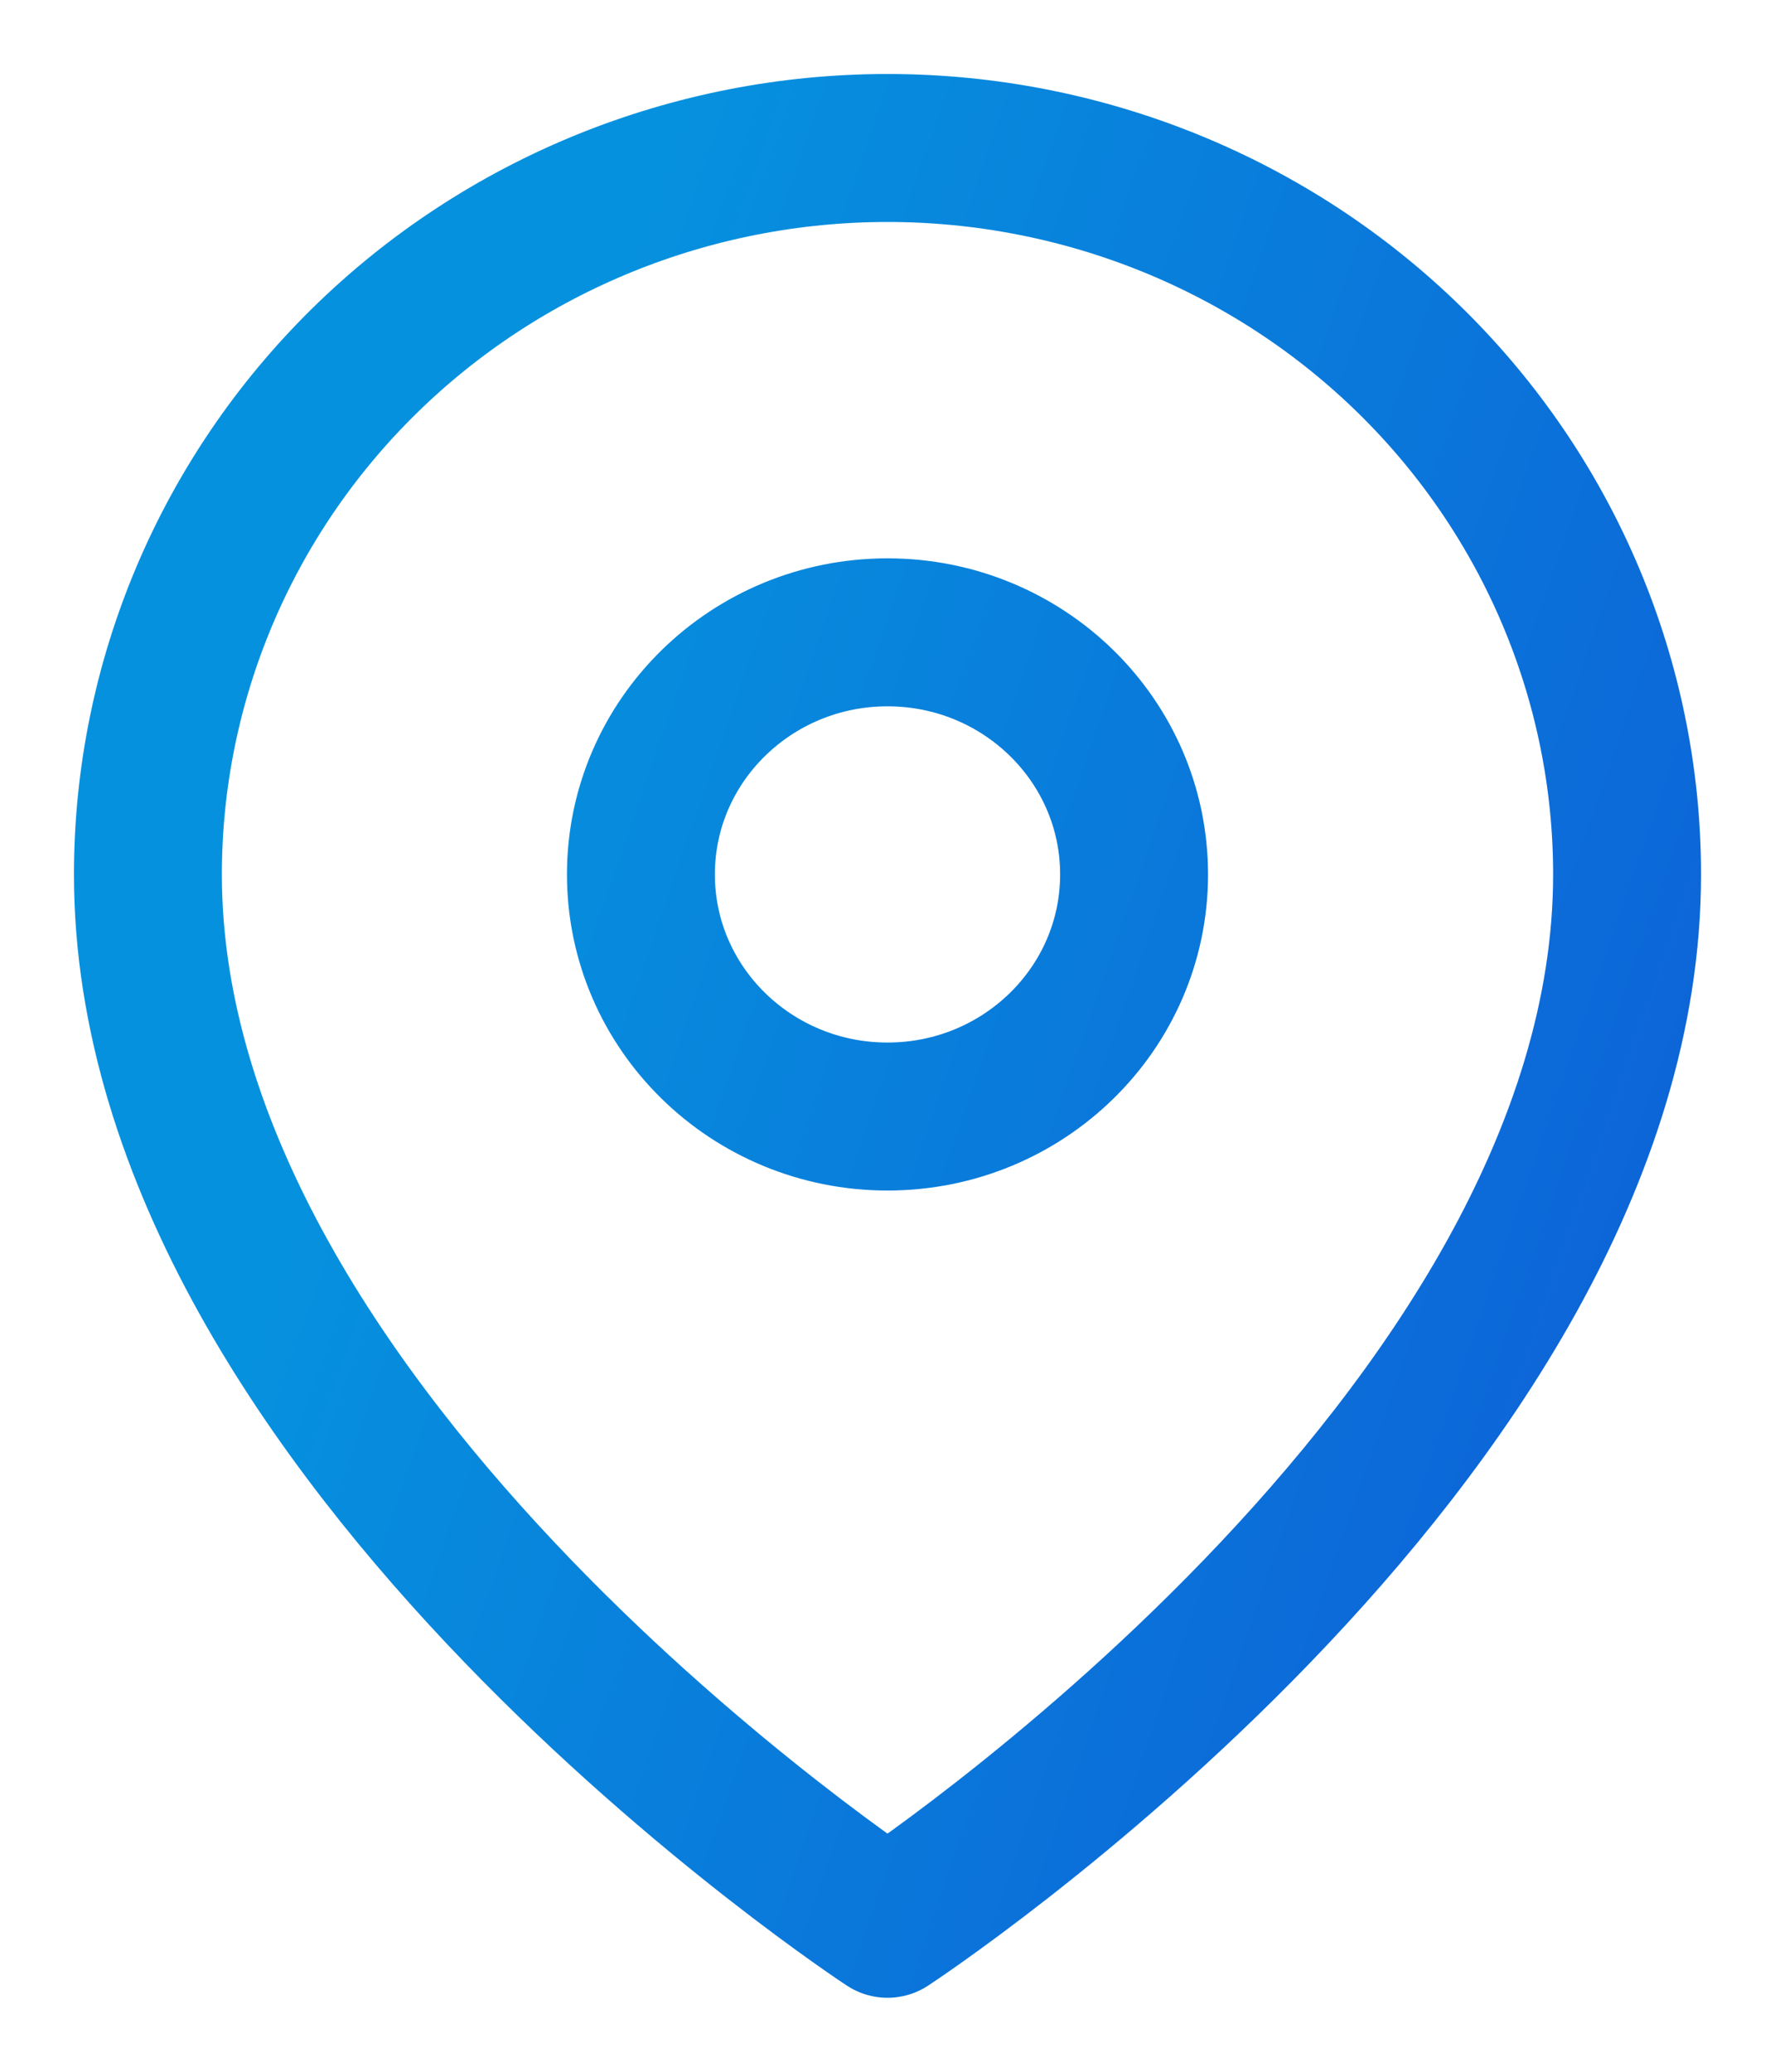
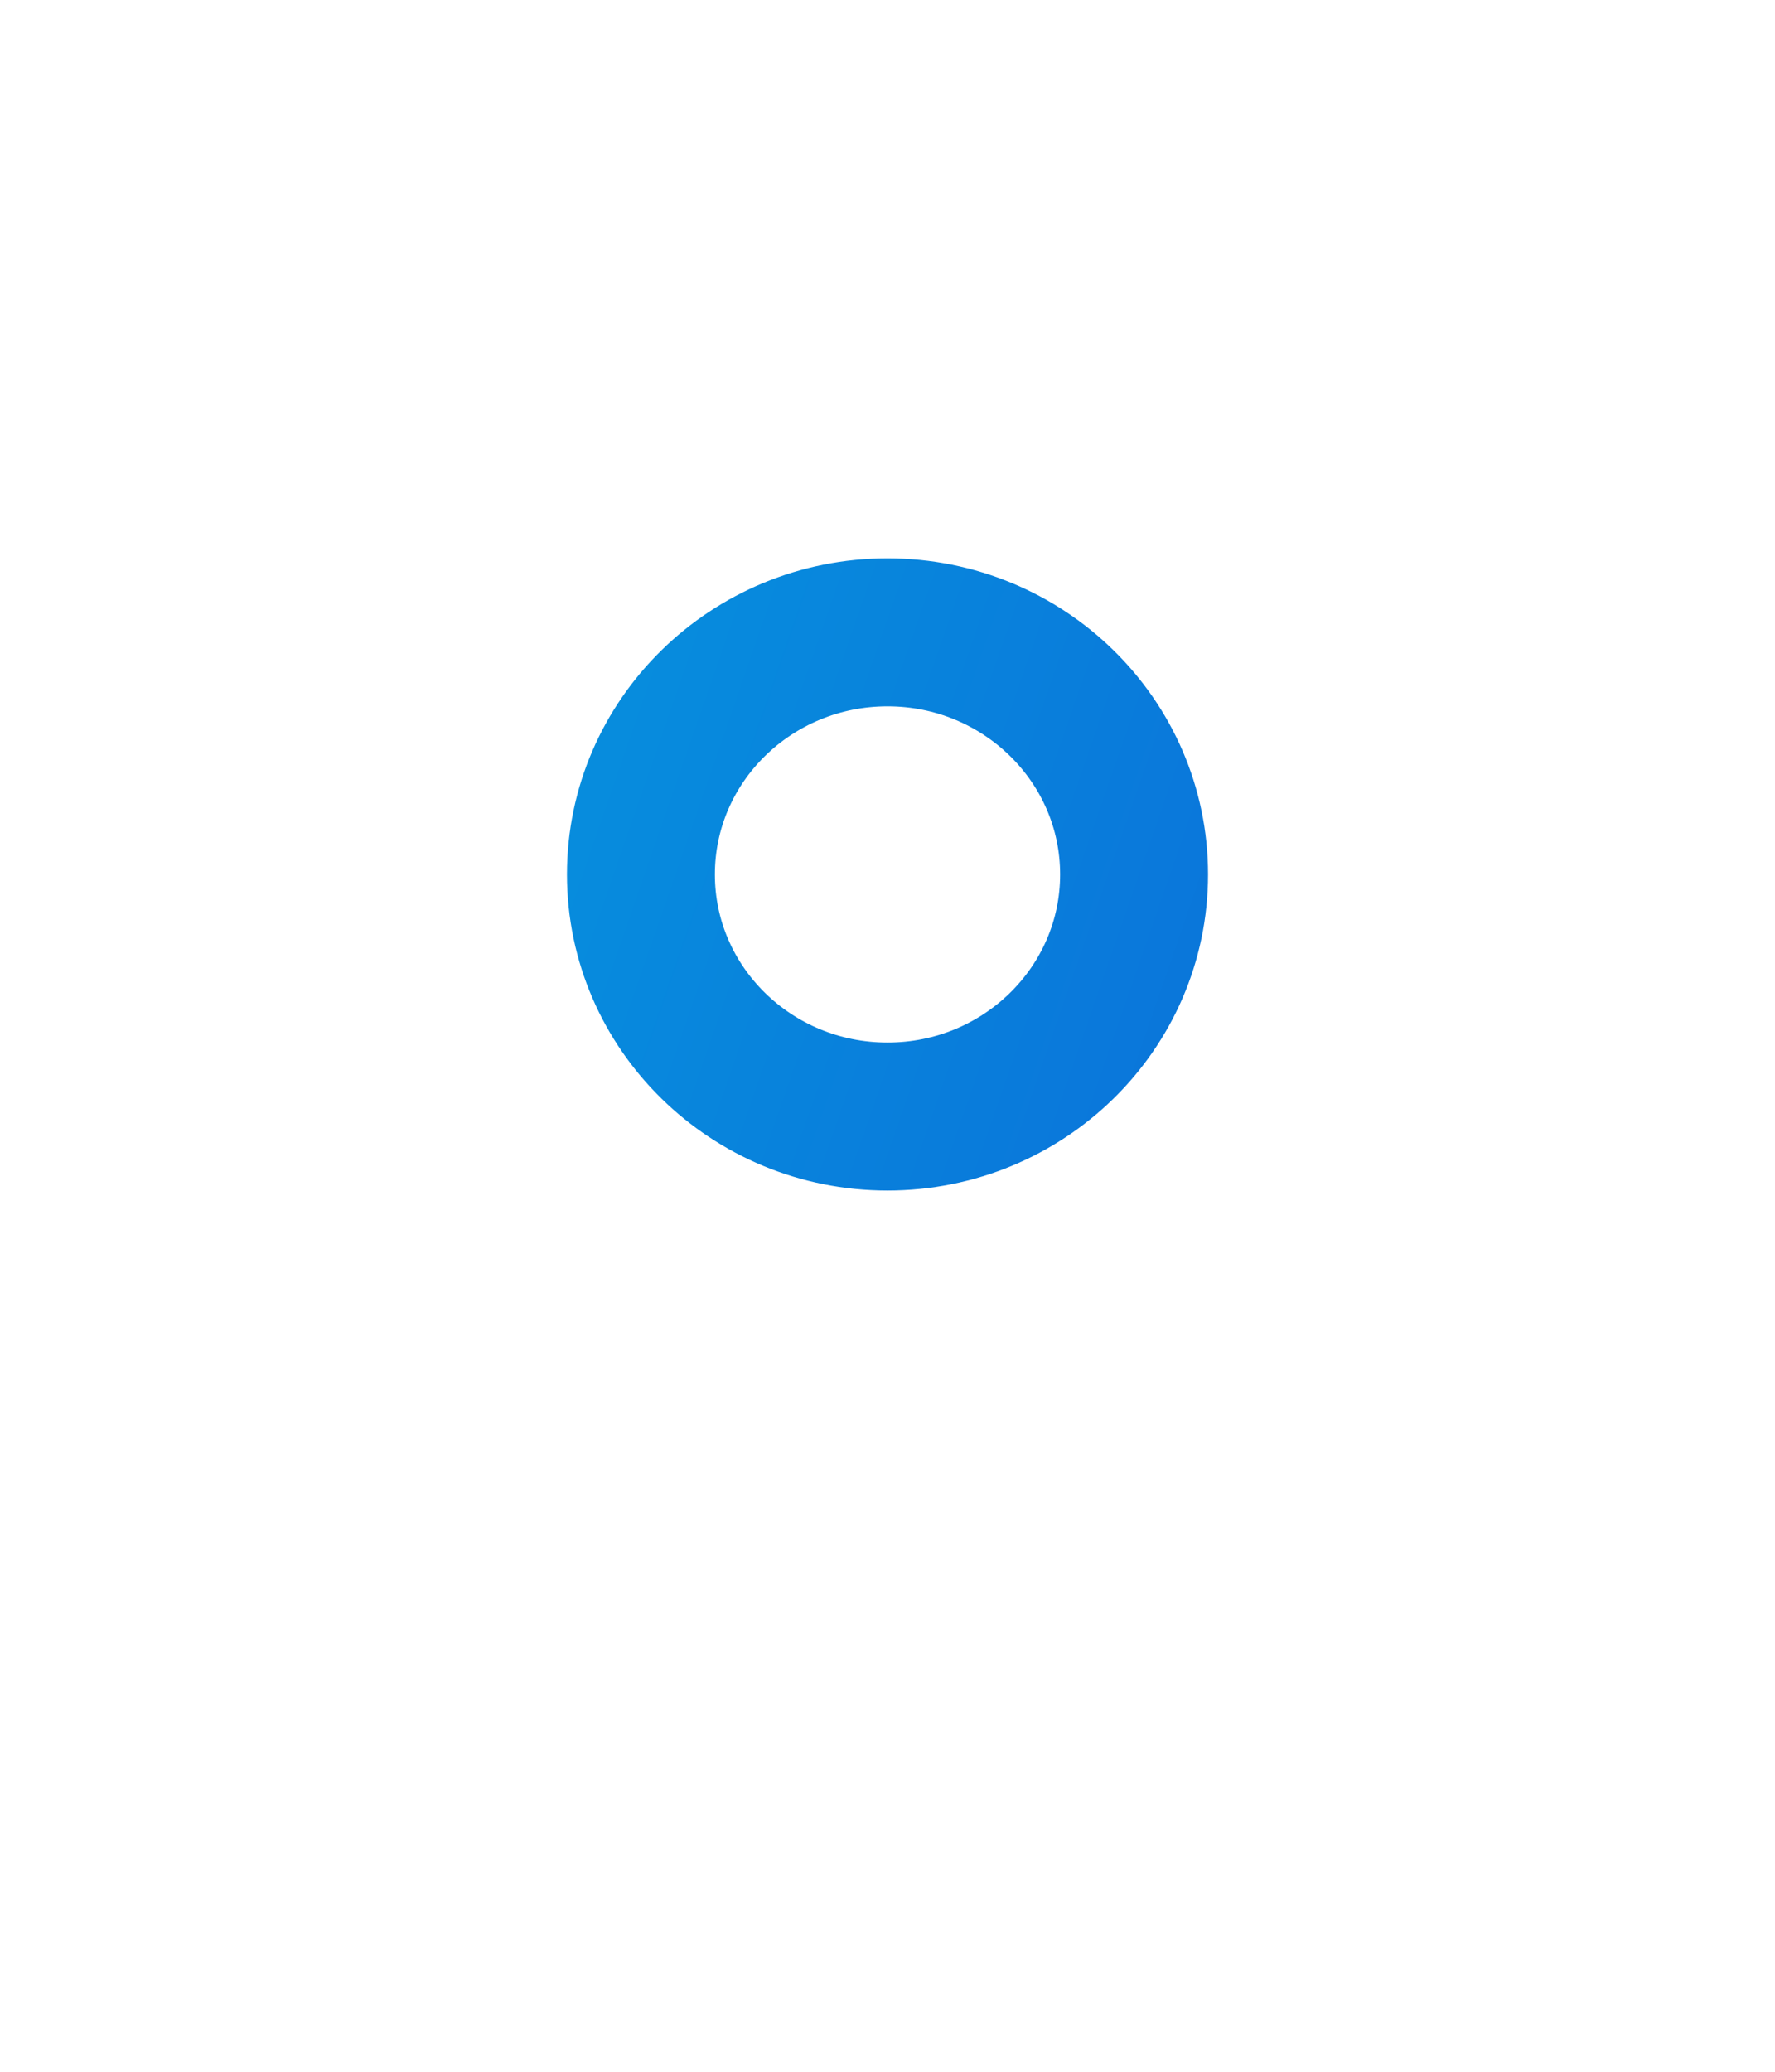
<svg xmlns="http://www.w3.org/2000/svg" width="12" height="14" viewBox="0 0 12 14" fill="none">
-   <path d="M11 5.909C11 9.727 6 13 6 13C6 13 1 9.727 1 5.909C1 4.607 1.527 3.358 2.464 2.438C3.402 1.517 4.674 1 6 1C7.326 1 8.598 1.517 9.536 2.438C10.473 3.358 11 4.607 11 5.909Z" stroke="url(#paint0_linear_698_14541)" stroke-linecap="round" stroke-linejoin="round" />
  <path d="M6 7.545C6.92 7.545 7.667 6.813 7.667 5.909C7.667 5.005 6.92 4.273 6 4.273C5.08 4.273 4.333 5.005 4.333 5.909C4.333 6.813 5.08 7.545 6 7.545Z" stroke="url(#paint1_linear_698_14541)" stroke-linecap="round" stroke-linejoin="round" />
  <defs>
    <linearGradient id="paint0_linear_698_14541" x1="11" y1="13" x2="1.473" y2="9.7" gradientUnits="userSpaceOnUse">
      <stop stop-color="#0E5ED7" />
      <stop offset="1" stop-color="#0691DE" />
    </linearGradient>
    <linearGradient id="paint1_linear_698_14541" x1="11" y1="13" x2="1.473" y2="9.7" gradientUnits="userSpaceOnUse">
      <stop stop-color="#0E5ED7" />
      <stop offset="1" stop-color="#0691DE" />
    </linearGradient>
  </defs>
</svg>